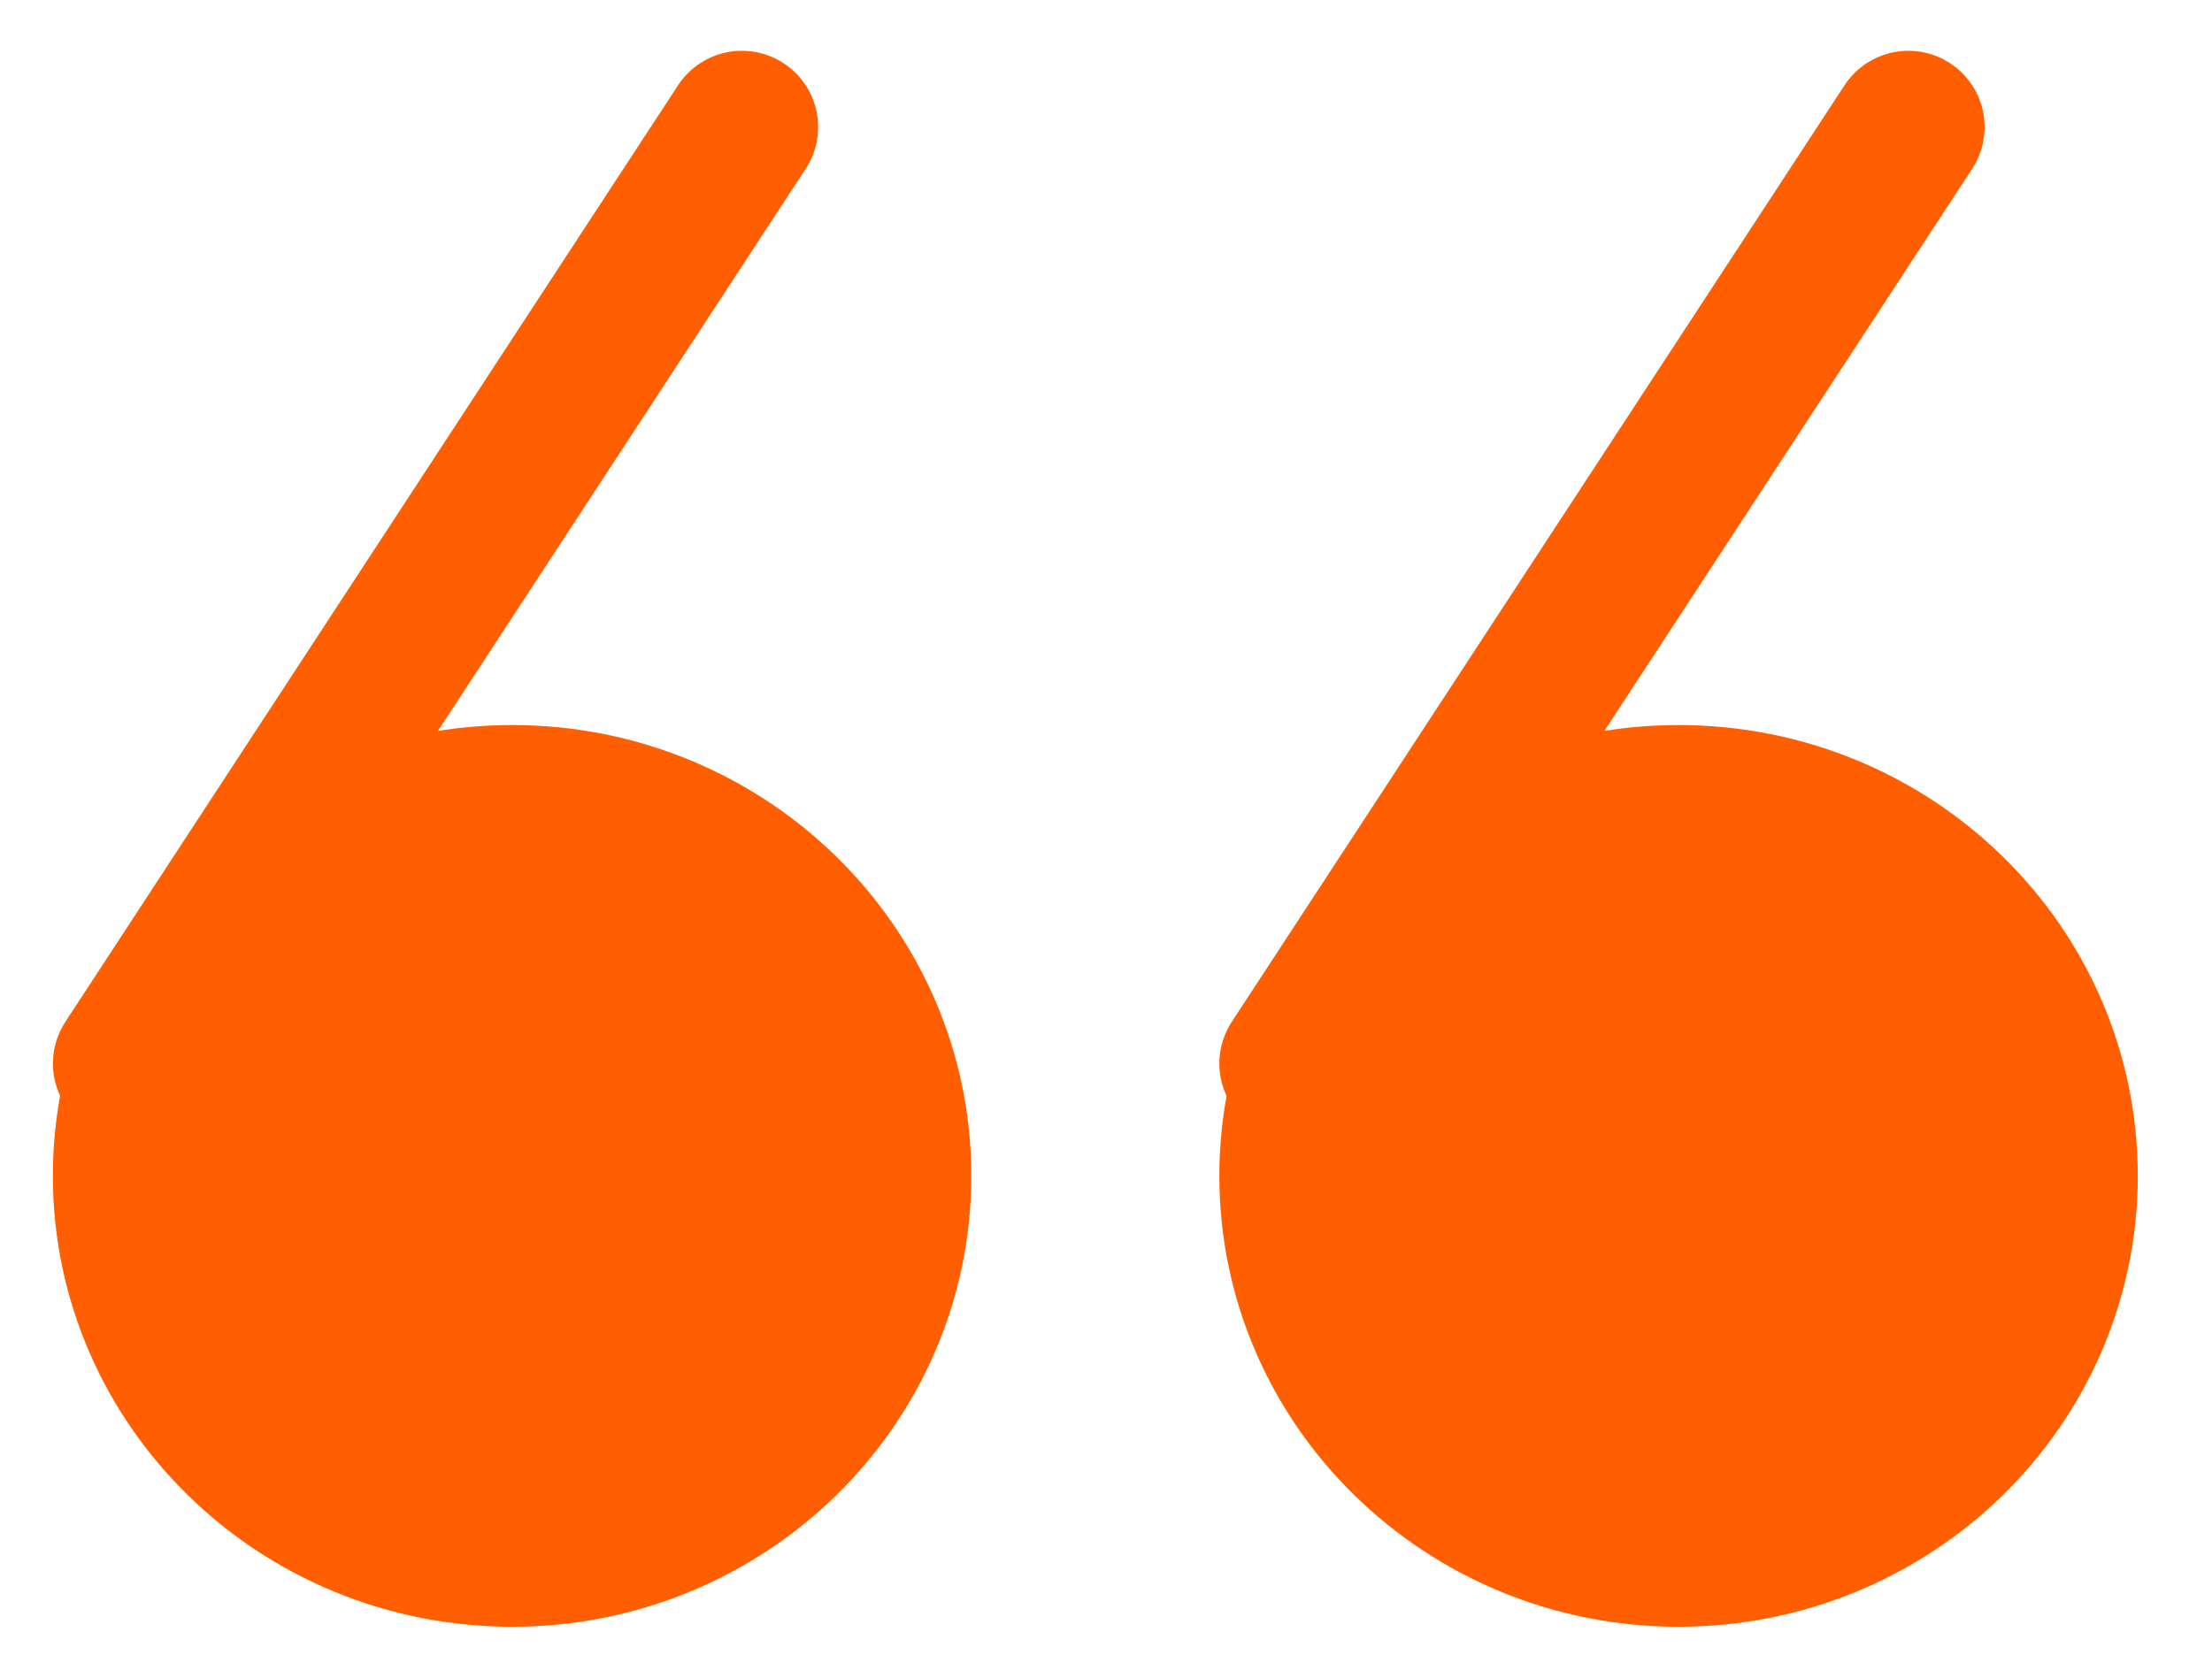
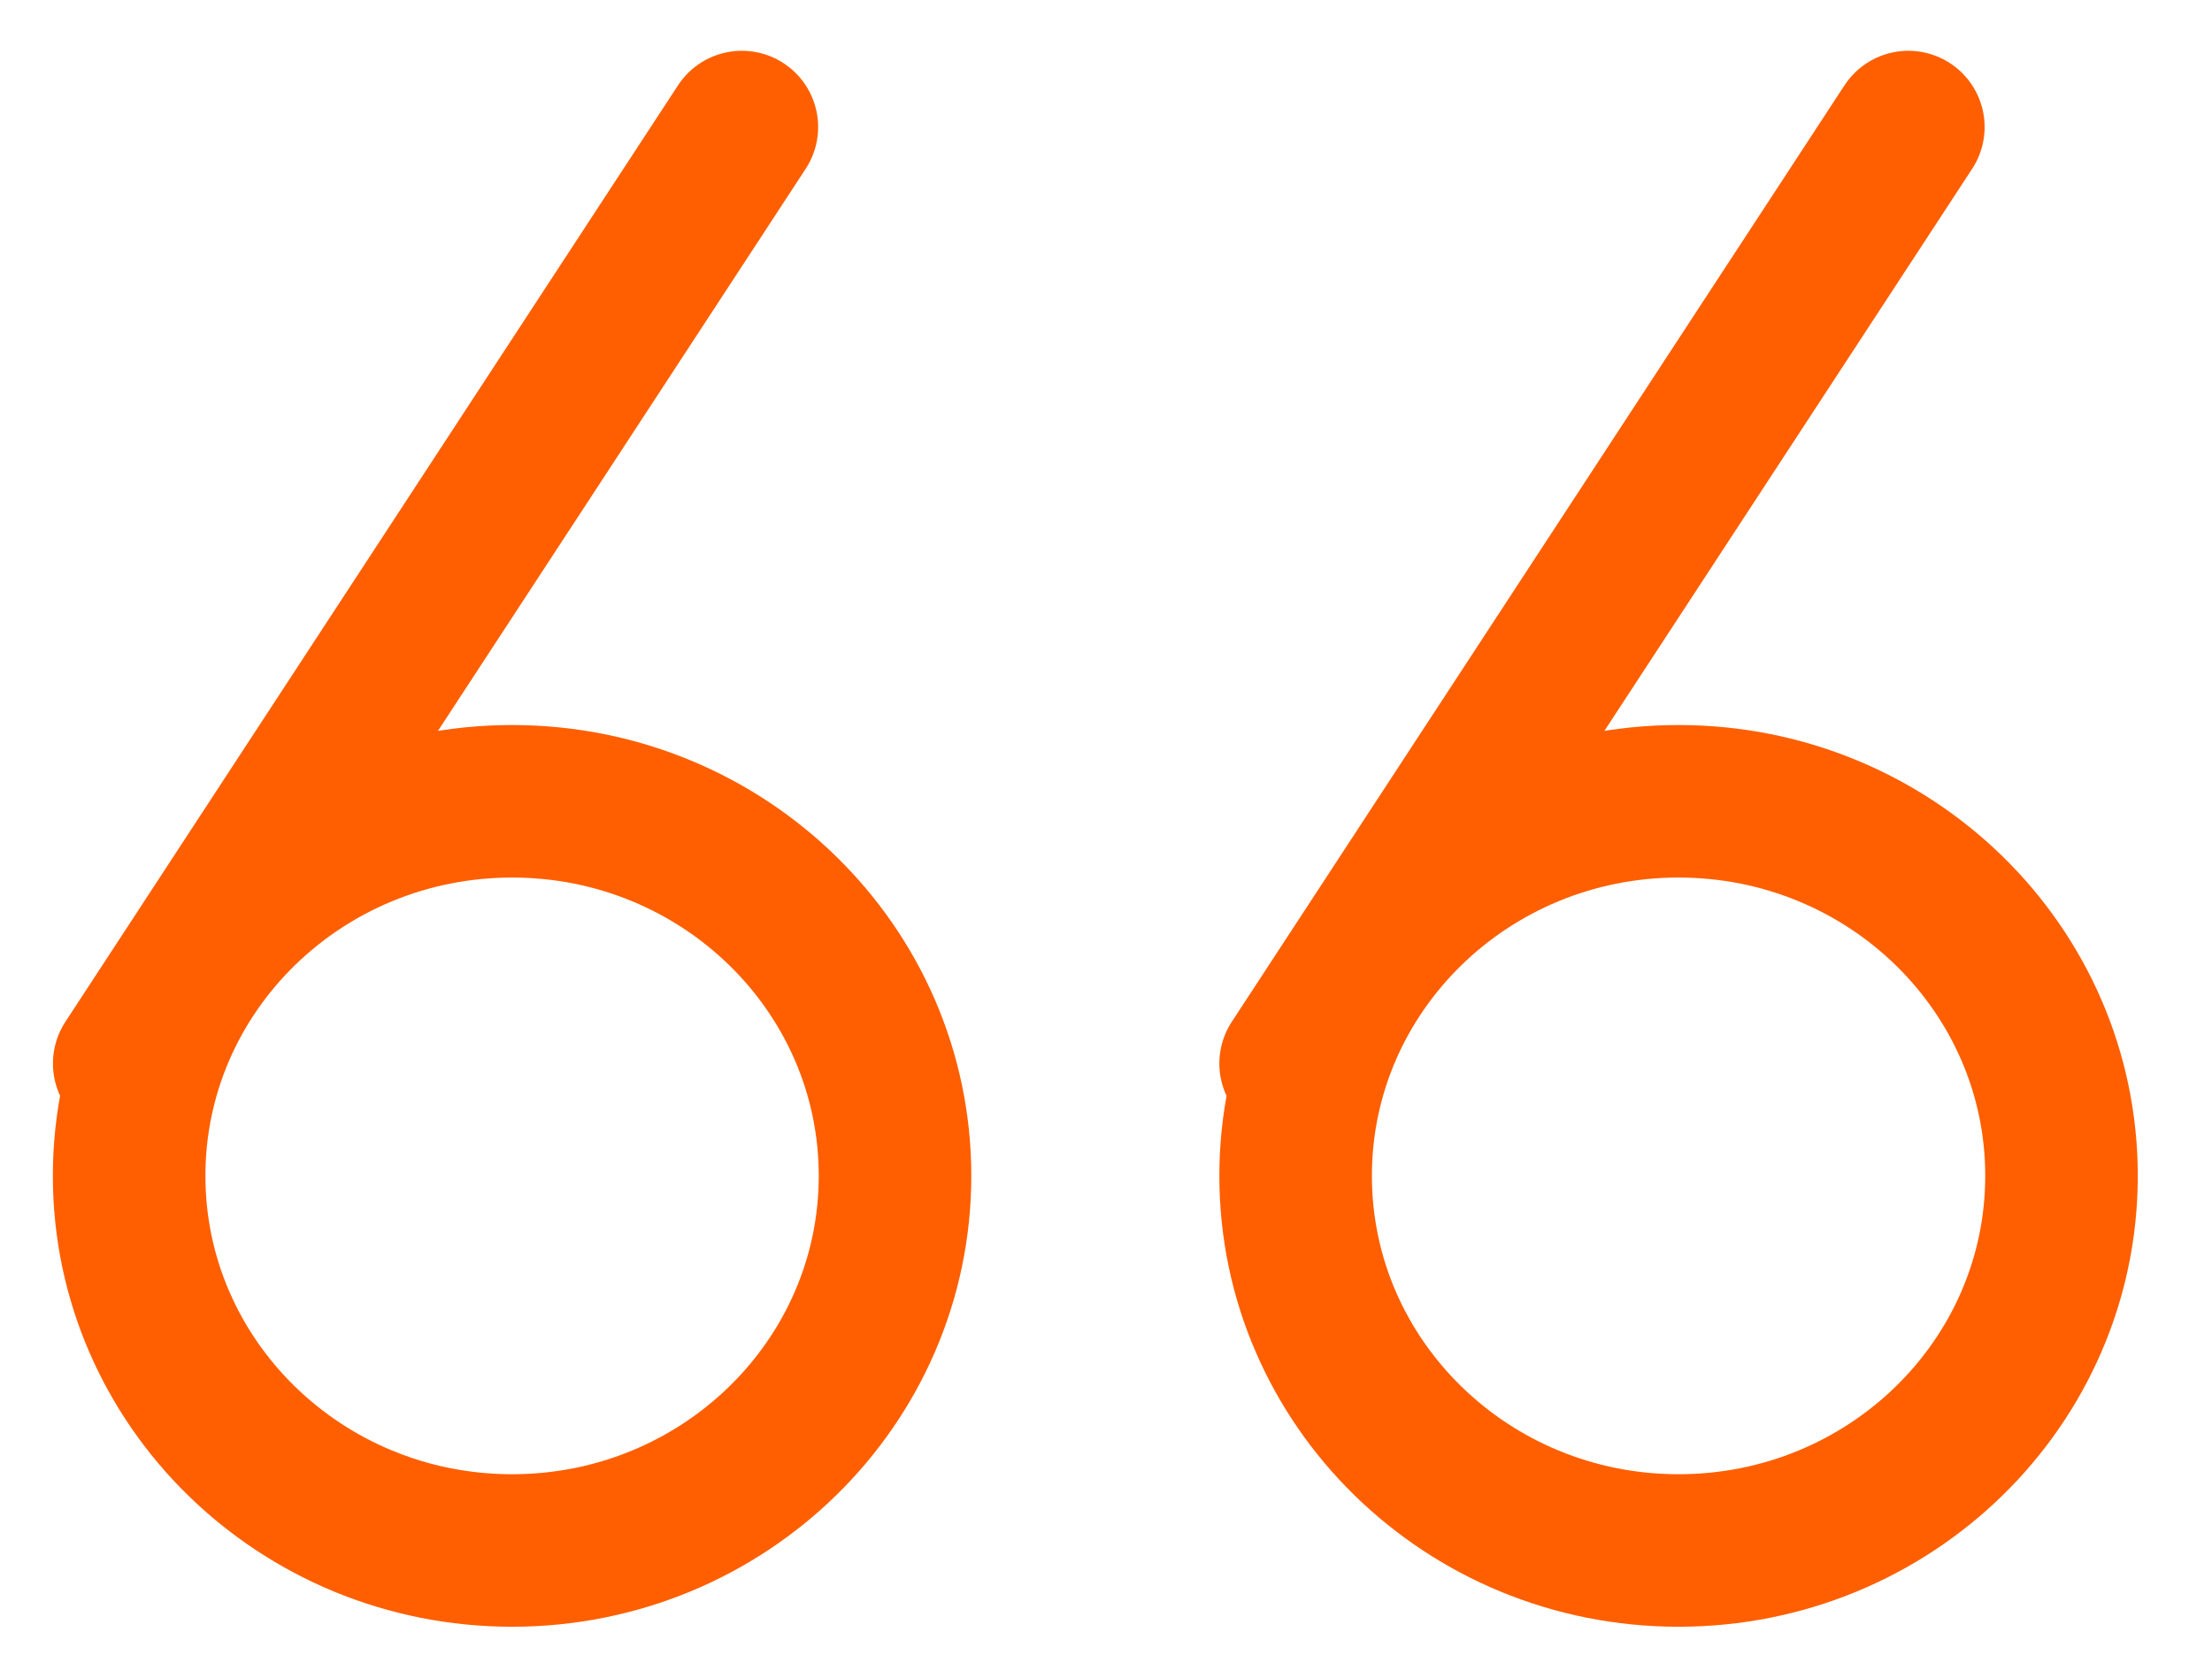
<svg xmlns="http://www.w3.org/2000/svg" width="29" height="22" viewBox="0 0 29 22" fill="none">
-   <path d="M11.734 15.42C11.734 18.133 9.486 20.333 6.714 20.333C3.941 20.333 1.693 18.133 1.693 15.42C1.693 12.707 3.941 10.508 6.714 10.508C9.486 10.508 11.734 12.707 11.734 15.42Z" fill="#FF5F00" />
-   <path d="M27.027 15.42C27.027 18.133 24.779 20.333 22.006 20.333C19.234 20.333 16.986 18.133 16.986 15.42C16.986 12.707 19.234 10.508 22.006 10.508C24.779 10.508 27.027 12.707 27.027 15.42Z" fill="#FF5F00" />
  <path d="M1.694 13.947L9.726 1.666M16.986 13.947L25.019 1.666M11.734 15.42C11.734 18.133 9.486 20.333 6.714 20.333C3.941 20.333 1.693 18.133 1.693 15.42C1.693 12.707 3.941 10.508 6.714 10.508C9.486 10.508 11.734 12.707 11.734 15.42ZM27.027 15.42C27.027 18.133 24.779 20.333 22.006 20.333C19.234 20.333 16.986 18.133 16.986 15.42C16.986 12.707 19.234 10.508 22.006 10.508C24.779 10.508 27.027 12.707 27.027 15.42Z" stroke="#FF5F00" stroke-width="2" stroke-linecap="round" />
</svg>